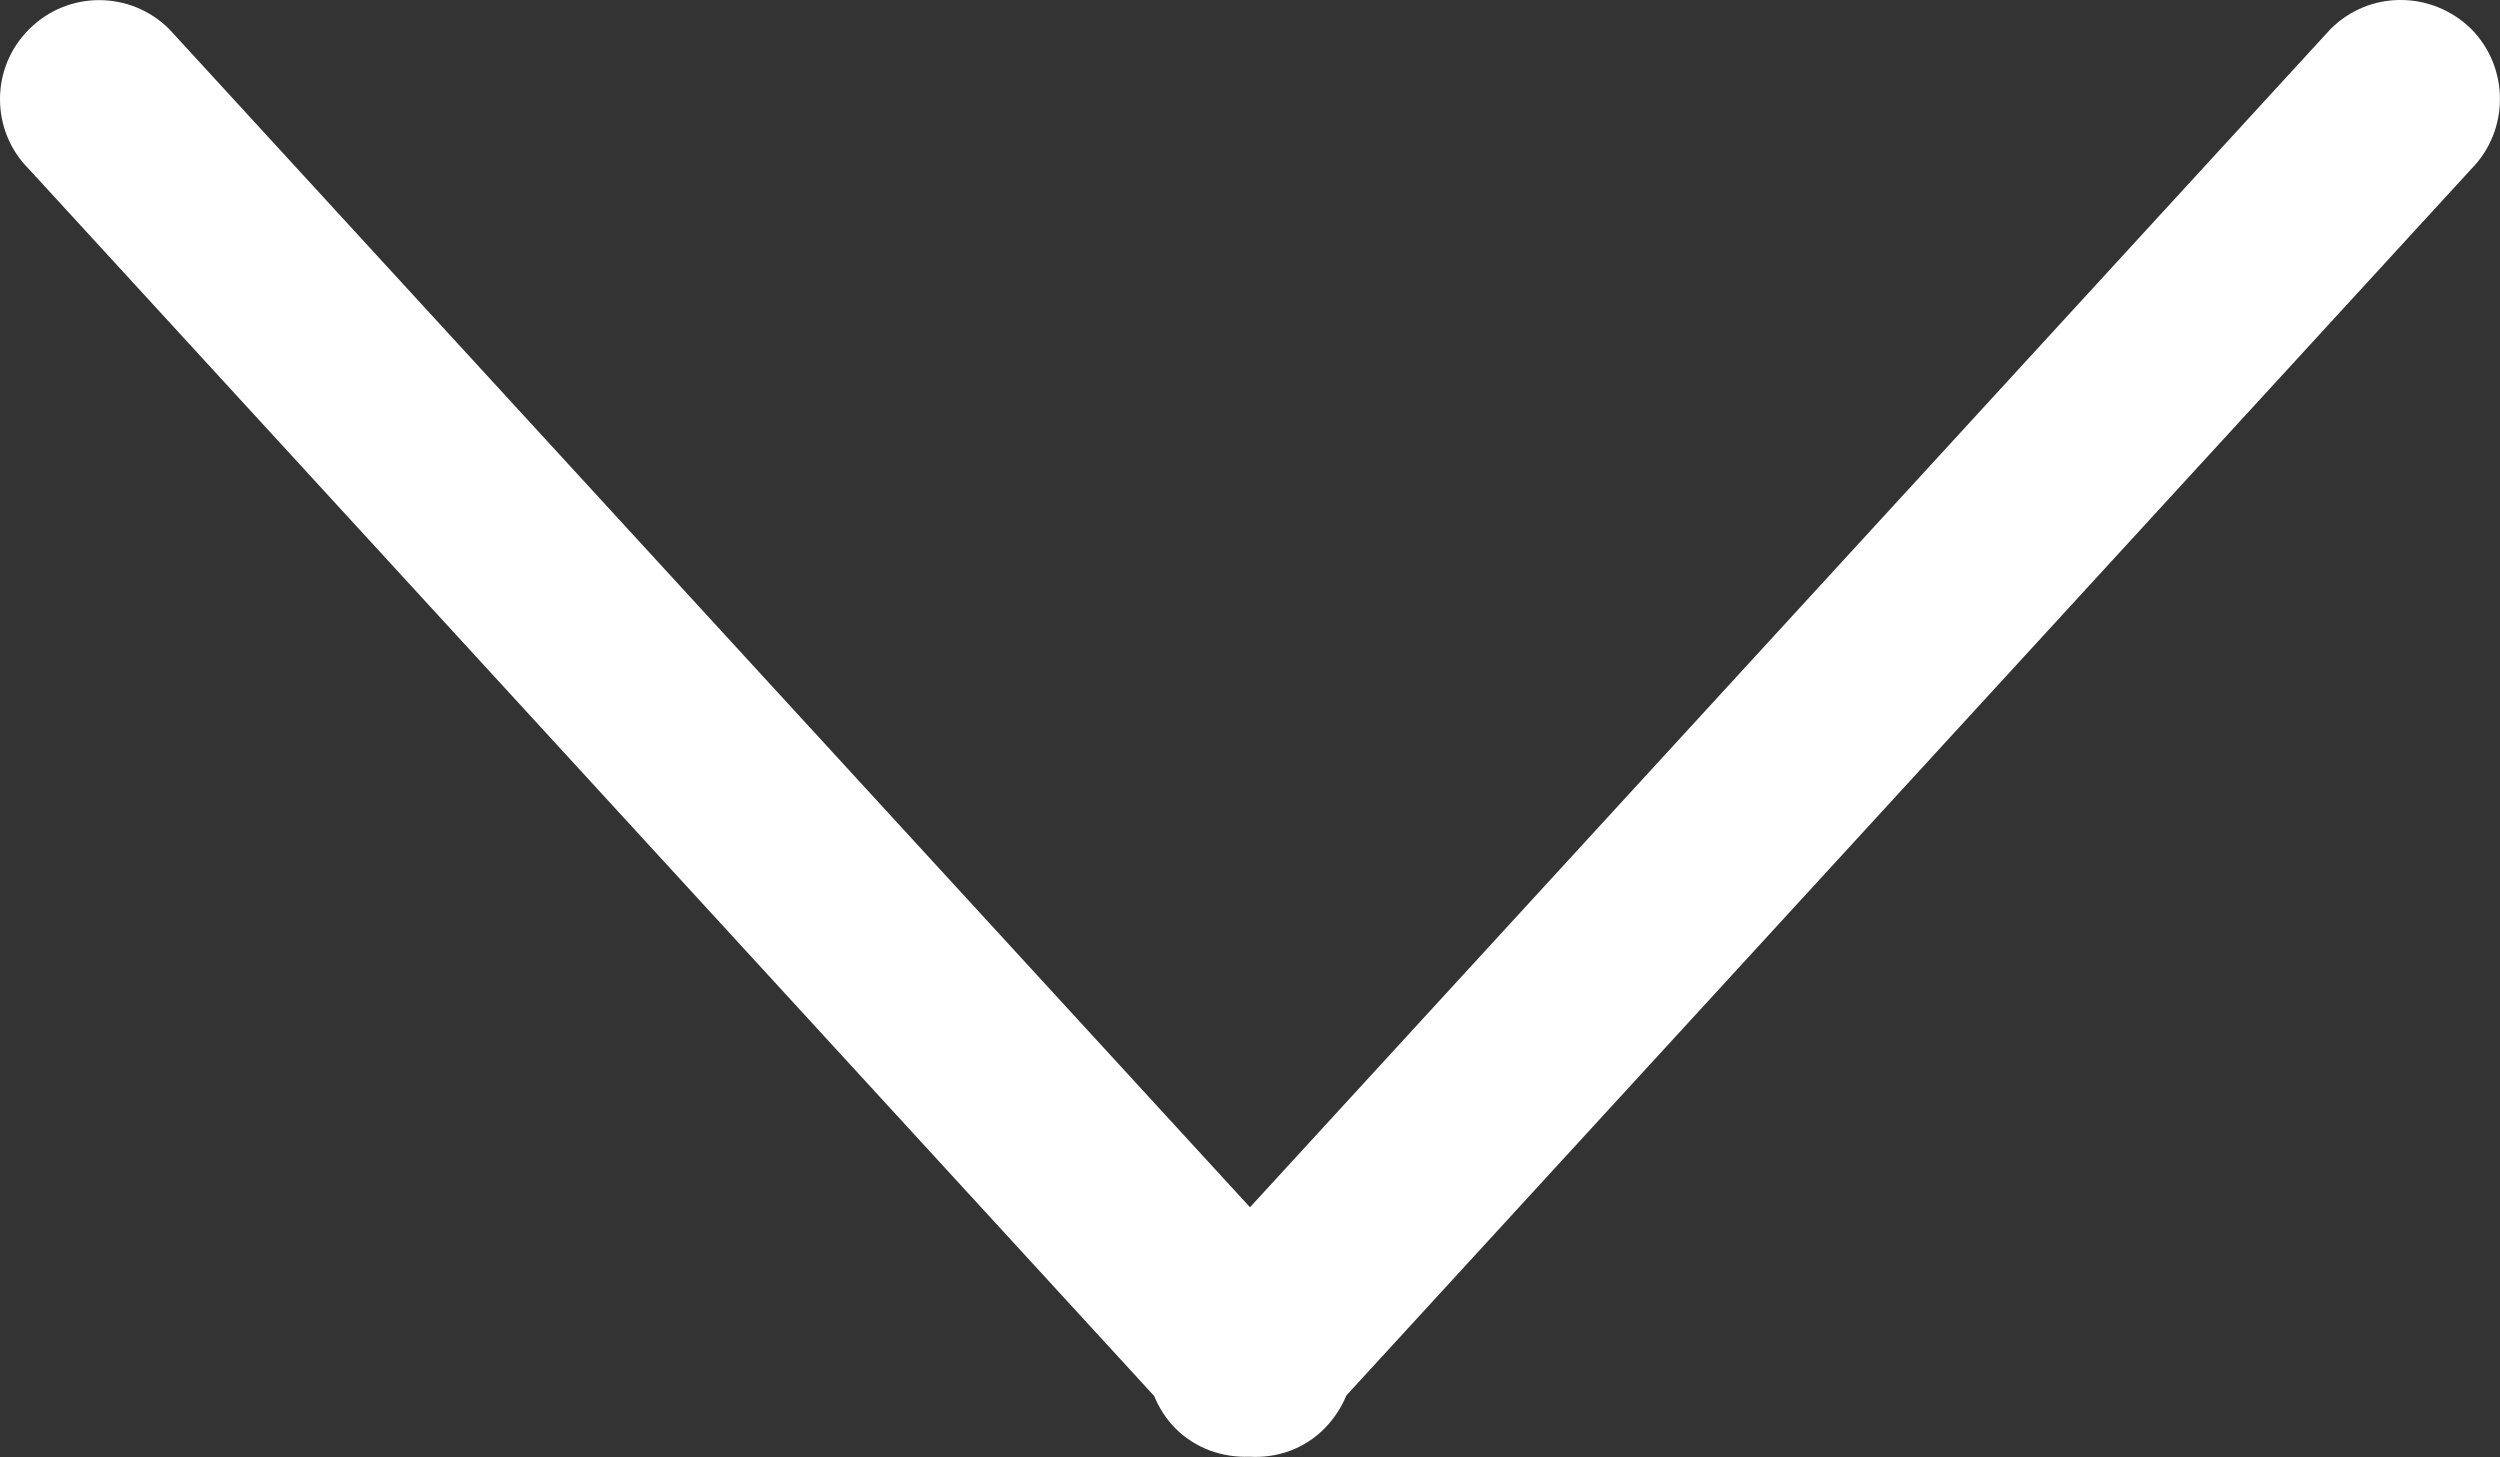
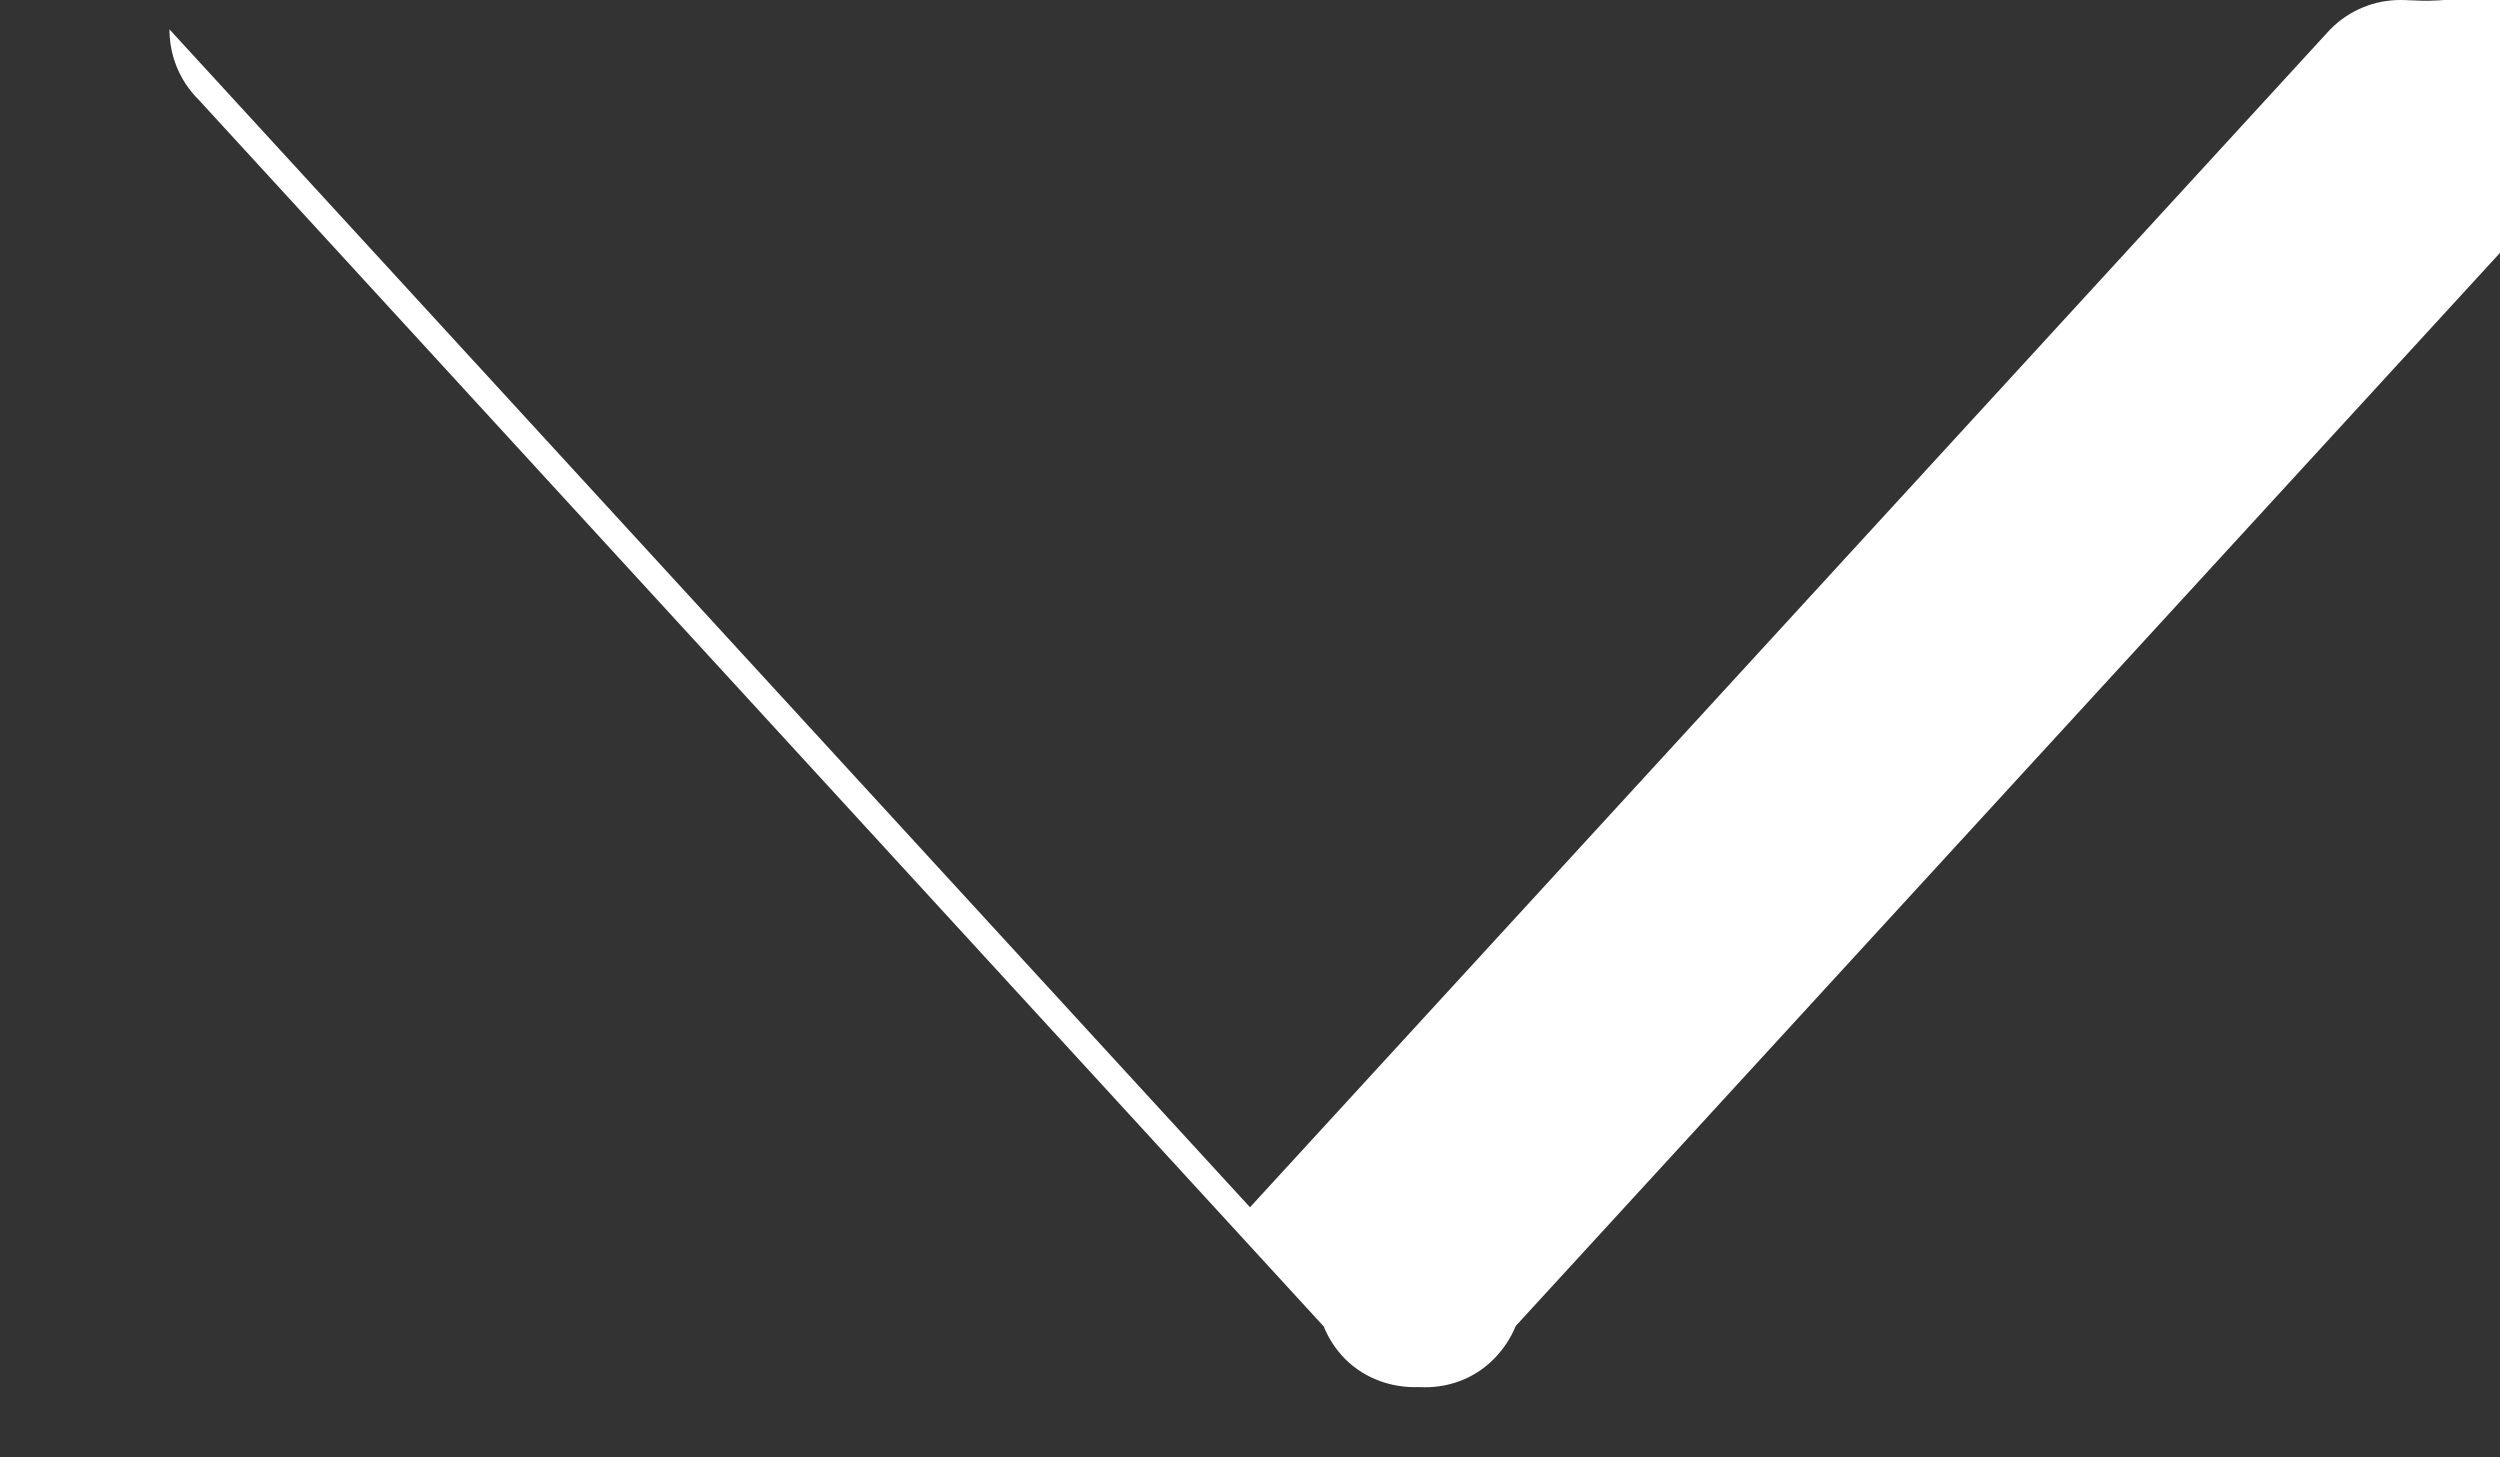
<svg xmlns="http://www.w3.org/2000/svg" width="23.984" height="13.979" viewBox="0 0 23.984 13.979">
  <rect x="0" y="0" width="23.984" height="13.979" fill="#333333" stroke="none" />
-   <path fill="#fff" d="M22.357.28L11.992 11.582 1.626.282C1.254-.092.65-.092.28.28.092.466 0 .71 0 .95v.003c0 .243.093.486.28.672l10.793 11.768c.046.113.114.22.205.312.195.194.454.28.71.27.258.015.52-.07.718-.27.093-.095.163-.202.21-.317l10.79-11.764c.37-.372.37-.976 0-1.348C23.52.094 23.275 0 23.033 0h-.006c-.242 0-.485.094-.67.28z" />
+   <path fill="#fff" d="M22.357.28L11.992 11.582 1.626.282v.003c0 .243.093.486.28.672l10.793 11.768c.046.113.114.22.205.312.195.194.454.28.71.27.258.015.52-.07.718-.27.093-.095.163-.202.21-.317l10.79-11.764c.37-.372.37-.976 0-1.348C23.52.094 23.275 0 23.033 0h-.006c-.242 0-.485.094-.67.28z" />
</svg>